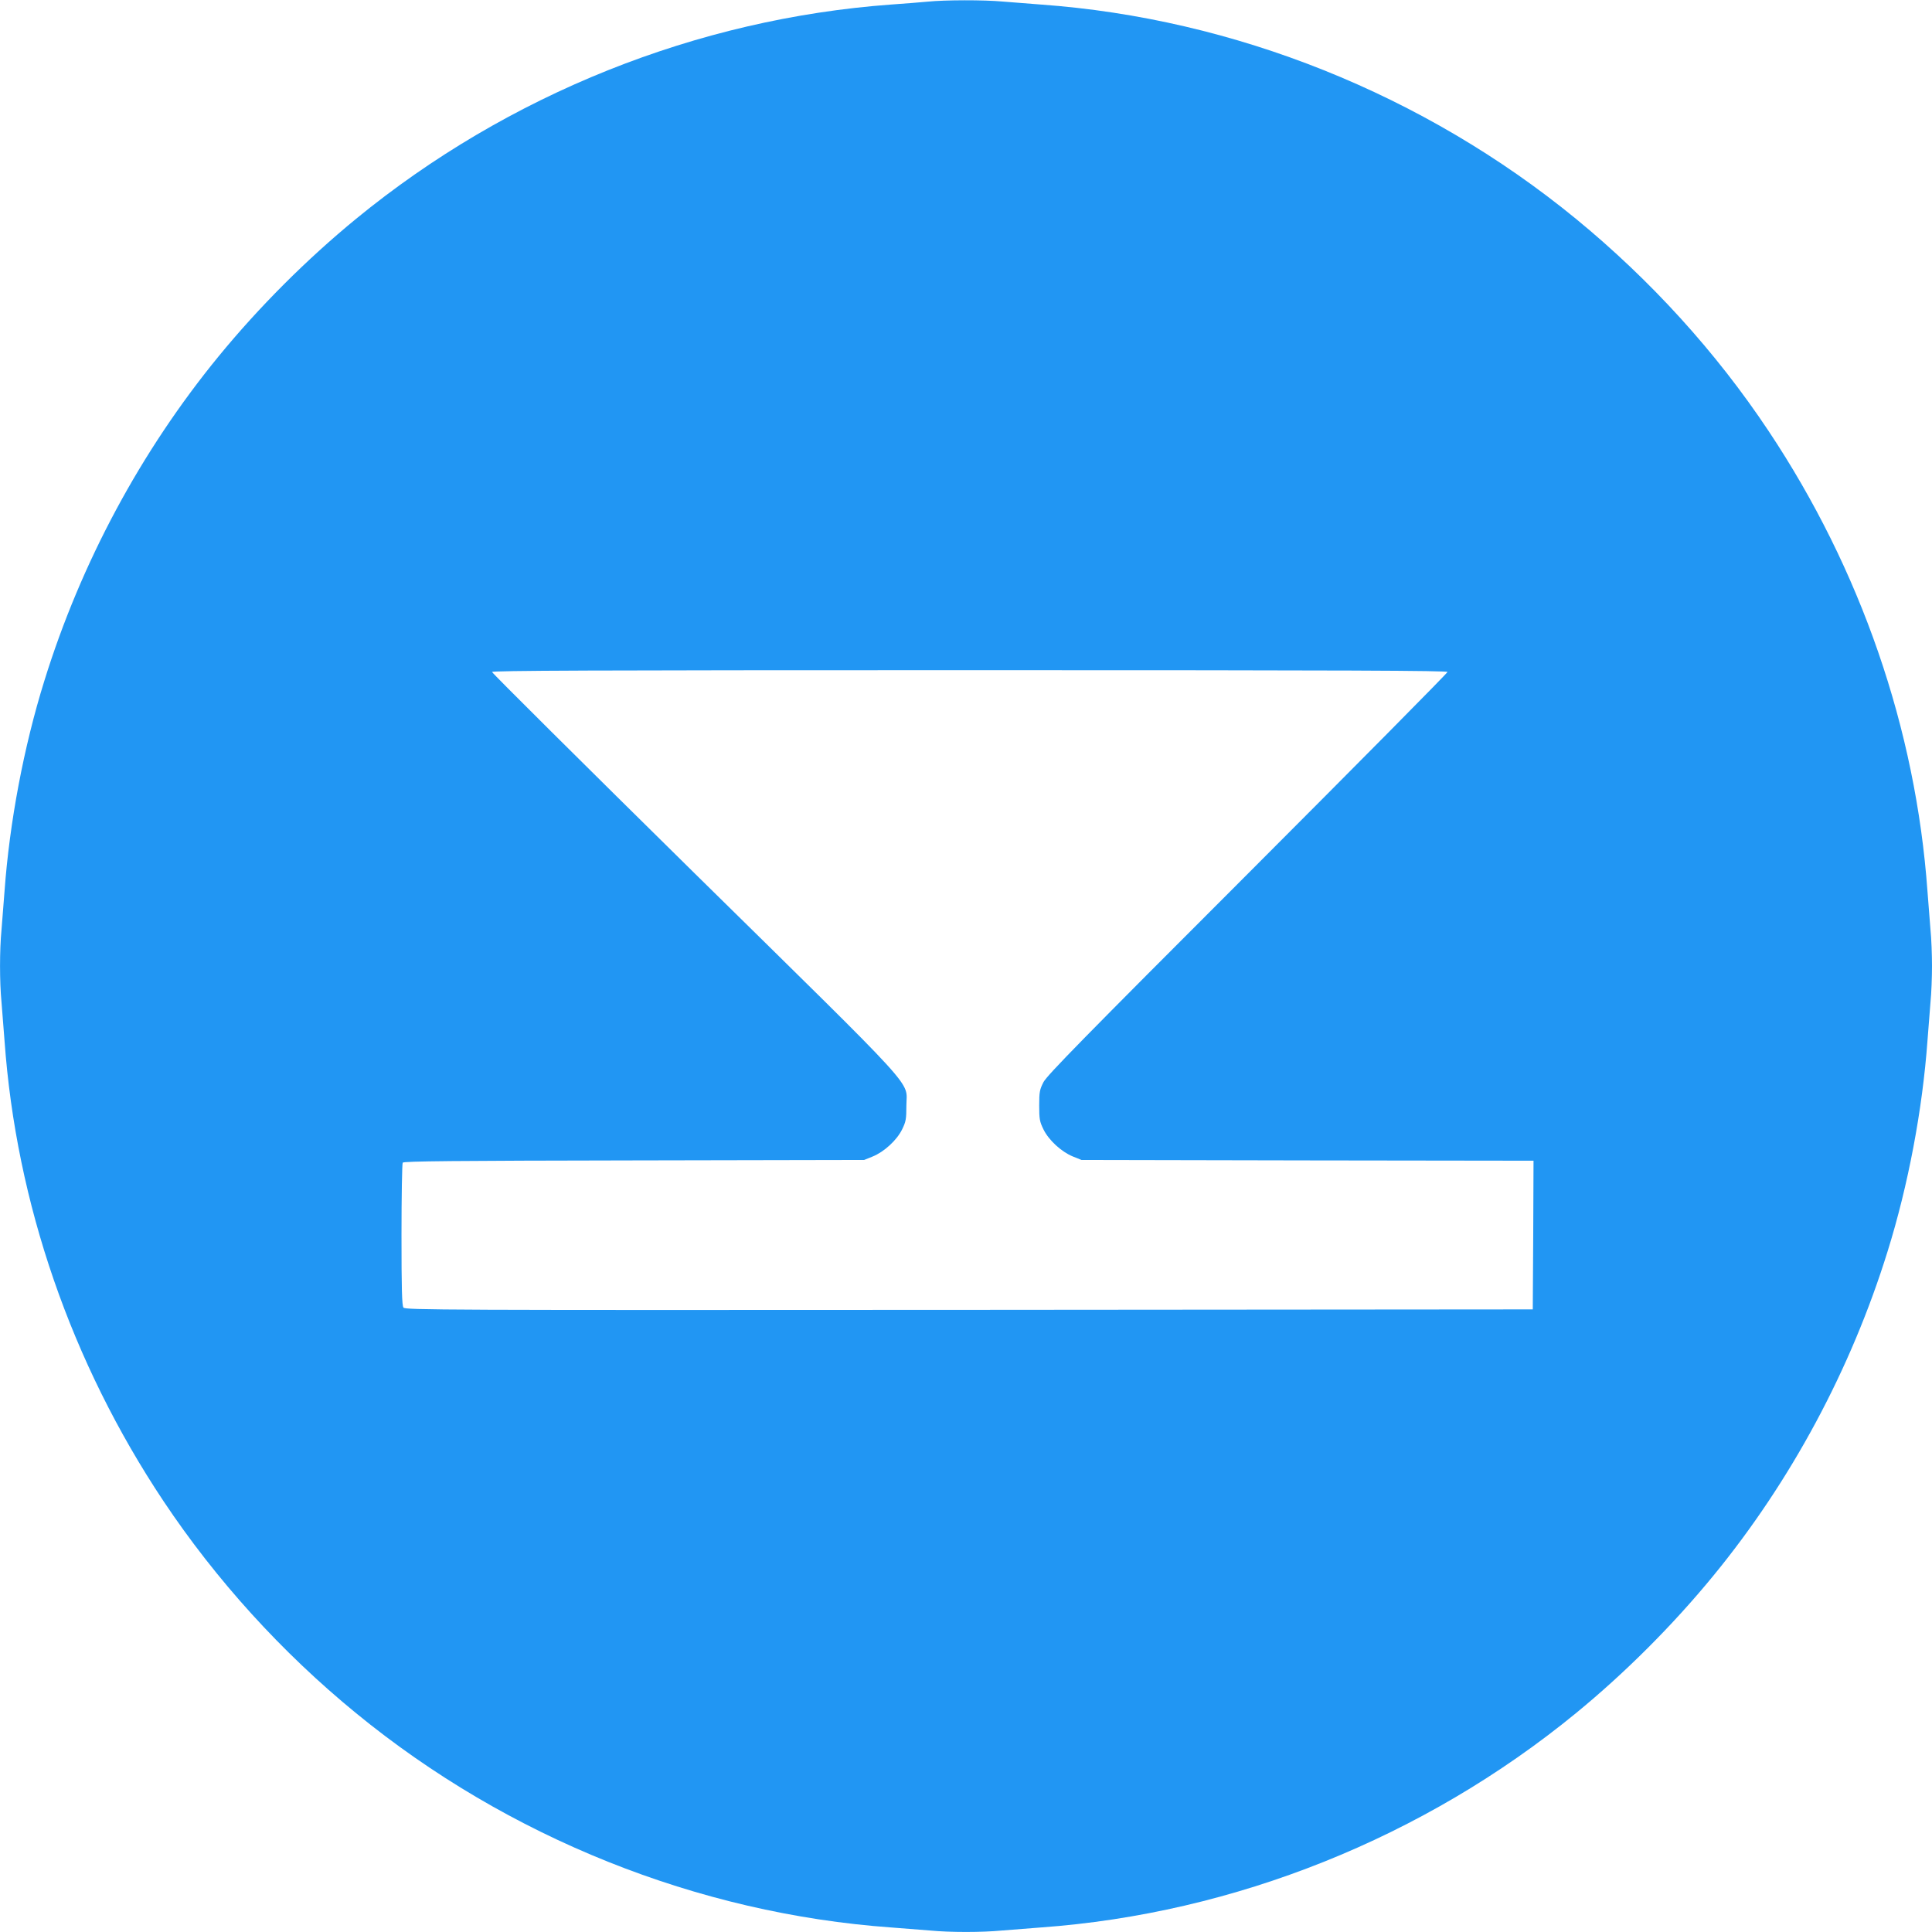
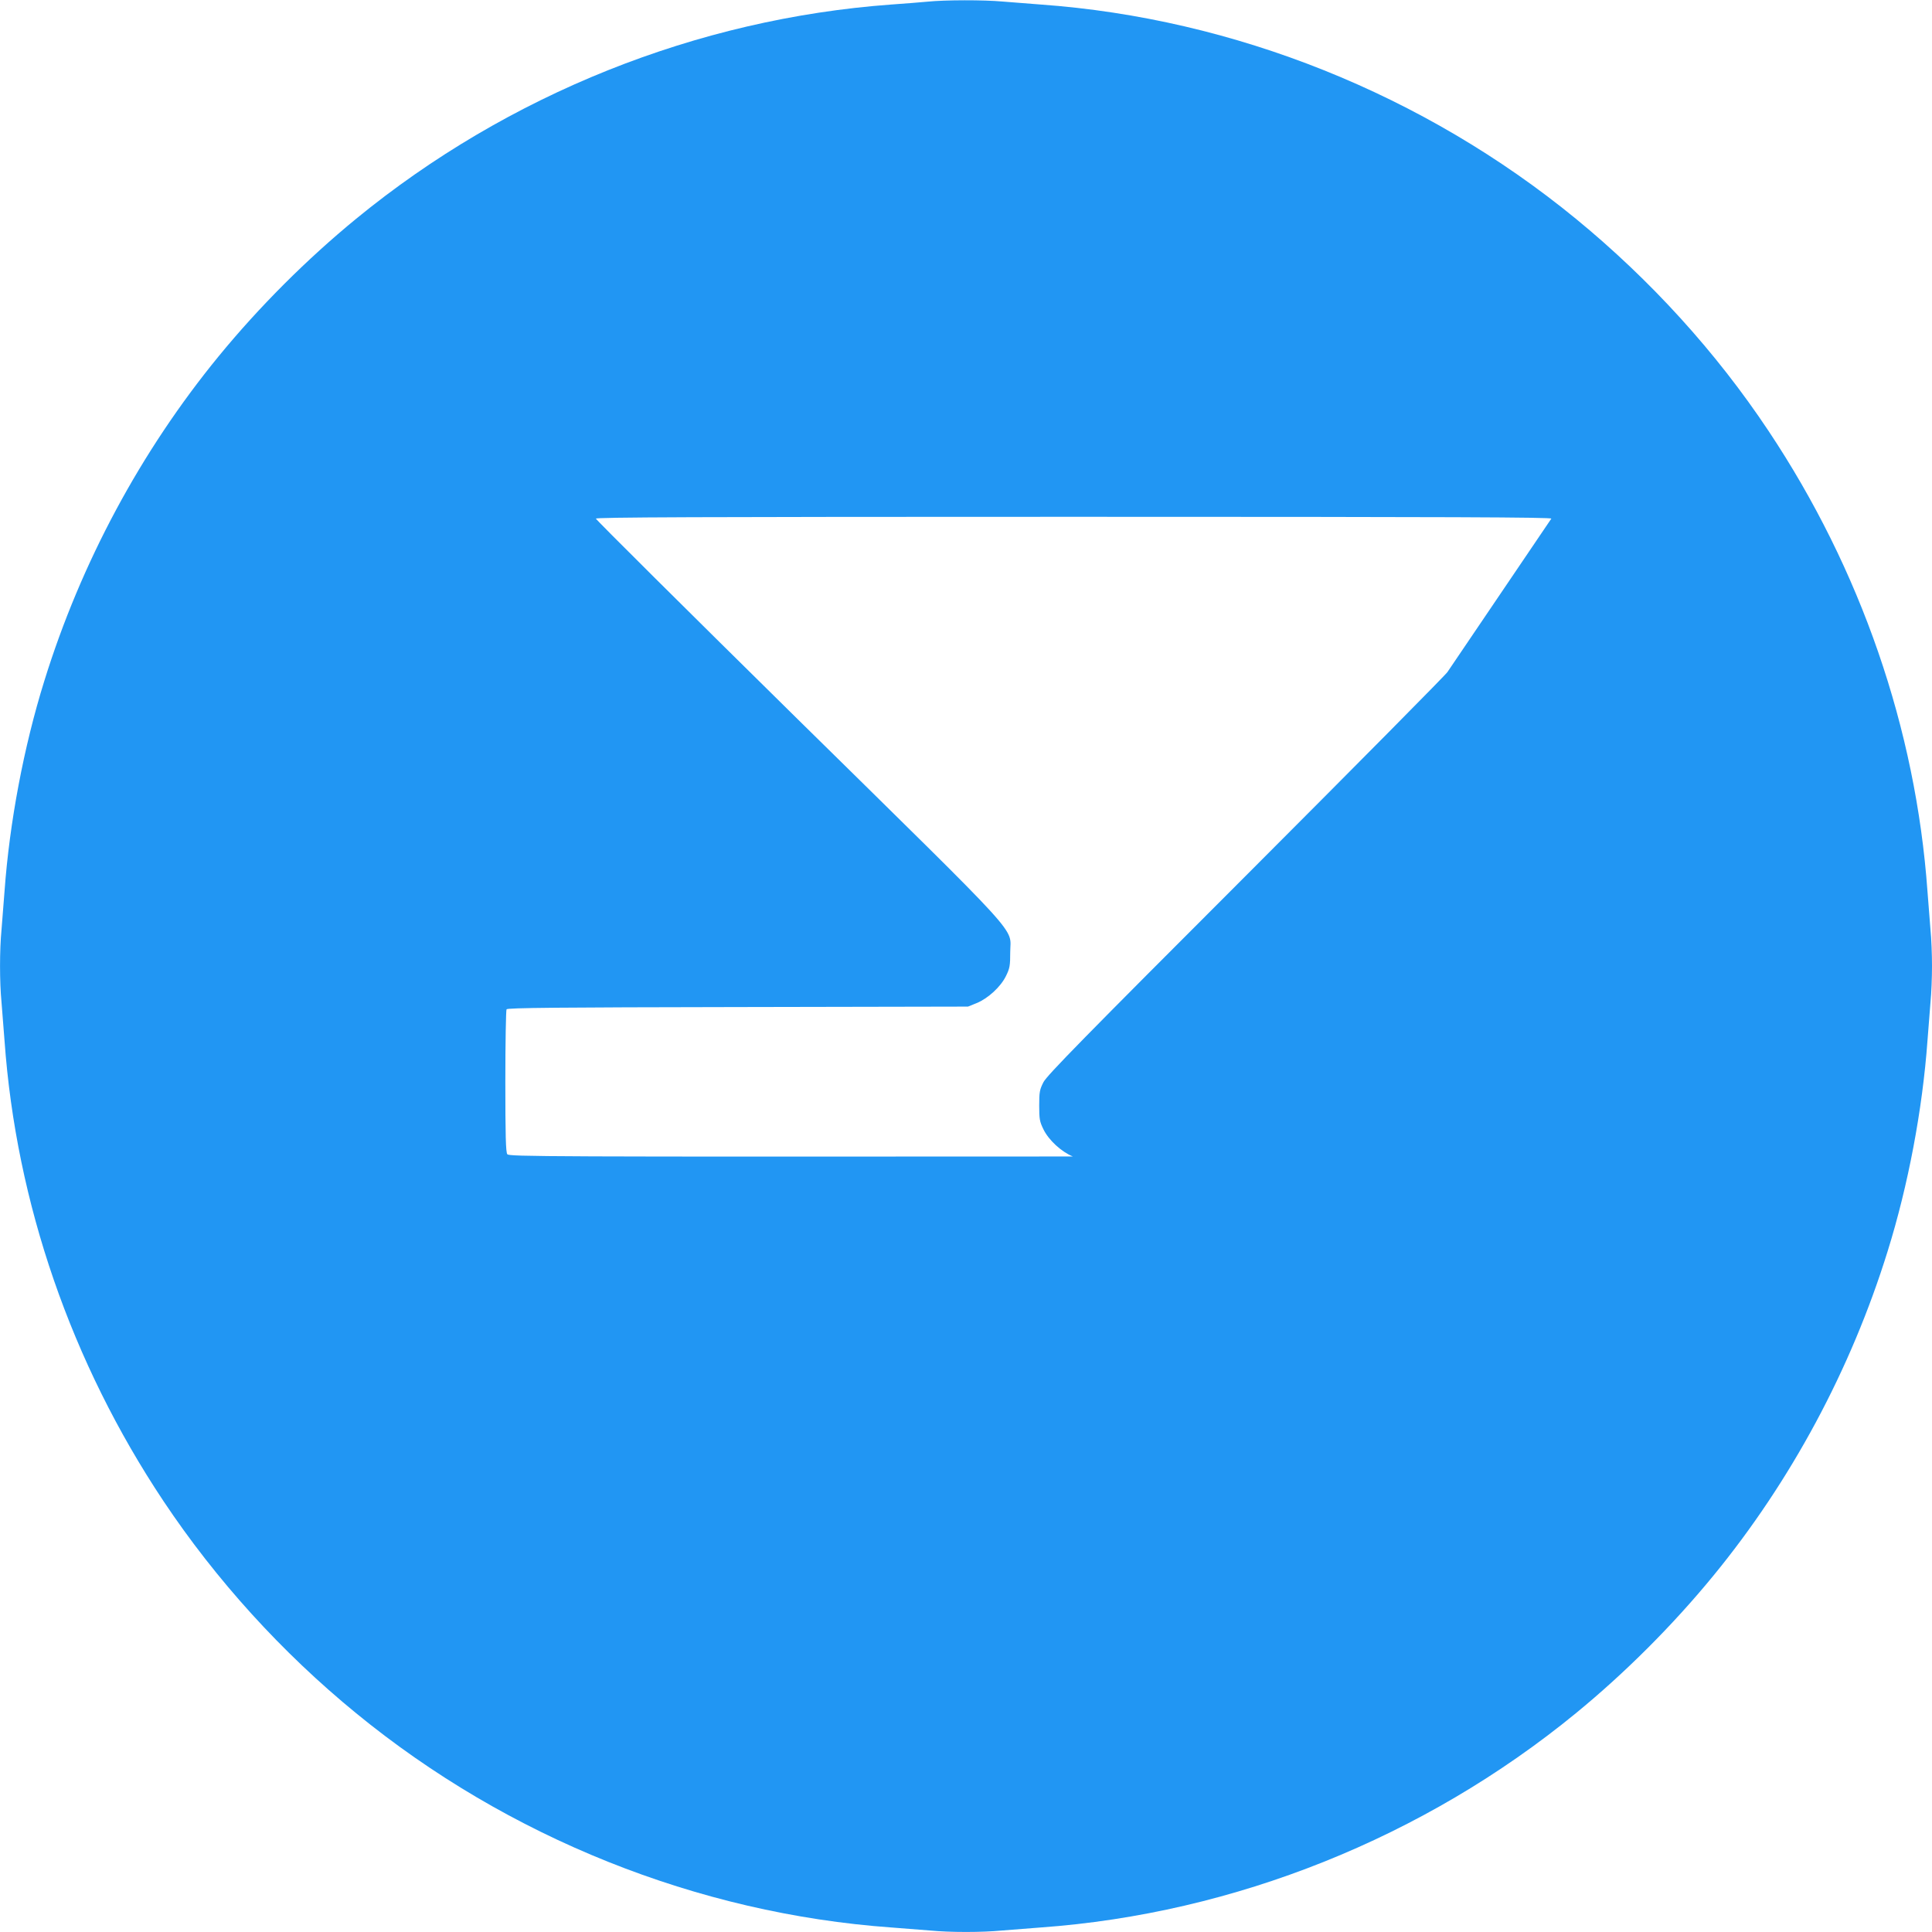
<svg xmlns="http://www.w3.org/2000/svg" version="1.0" width="1280pt" height="1280pt" viewBox="0 0 1280 1280" preserveAspectRatio="xMidYMid meet">
  <g transform="translate(0,1280) scale(0.1,-0.1)" fill="#2196f3" stroke="none">
-     <path d="M6145 12789 c-44 -4 -152 -13 -240 -19 -1287 -94 -2539 -595 -3545 -1419 -328 -269 -643 -584 -911 -911 -516 -630 -912 -1367 -1155 -2150 -137 -439 -231 -940 -264 -1395 -6 -82 -15 -197 -20 -255 -13 -134 -13 -346 0 -480 5 -58 14 -172 20 -255 77 -1075 442 -2133 1053 -3050 348 -522 784 -1003 1277 -1406 1006 -824 2263 -1327 3545 -1419 83 -6 197 -15 255 -20 134 -13 346 -13 480 0 58 5 173 14 255 20 1282 92 2539 595 3545 1419 327 268 642 583 911 911 515 628 912 1367 1155 2150 137 439 231 940 264 1395 6 83 15 197 20 255 6 58 10 166 10 240 0 74 -4 182 -10 240 -5 58 -14 173 -20 255 -77 1075 -442 2133 -1053 3050 -348 523 -782 1000 -1277 1406 -1005 823 -2263 1327 -3545 1419 -82 6 -197 15 -255 20 -121 11 -378 11 -495 -1z m3445 -4441 c0 -7 -596 -609 -1324 -1338 -1091 -1091 -1330 -1335 -1353 -1380 -25 -49 -28 -65 -28 -155 0 -89 3 -106 28 -157 35 -72 119 -149 195 -180 l57 -23 1498 -3 1497 -2 -2 -493 -3 -492 -3735 -3 c-3503 -2 -3736 -1 -3747 15 -10 13 -13 125 -13 482 0 256 4 472 8 478 6 10 341 13 1532 15 l1525 3 57 23 c76 31 160 108 195 180 25 51 28 68 28 157 0 173 116 45 -1407 1543 -736 725 -1338 1323 -1338 1330 0 9 640 12 3165 12 2523 0 3165 -3 3165 -12z" />
+     <path d="M6145 12789 c-44 -4 -152 -13 -240 -19 -1287 -94 -2539 -595 -3545 -1419 -328 -269 -643 -584 -911 -911 -516 -630 -912 -1367 -1155 -2150 -137 -439 -231 -940 -264 -1395 -6 -82 -15 -197 -20 -255 -13 -134 -13 -346 0 -480 5 -58 14 -172 20 -255 77 -1075 442 -2133 1053 -3050 348 -522 784 -1003 1277 -1406 1006 -824 2263 -1327 3545 -1419 83 -6 197 -15 255 -20 134 -13 346 -13 480 0 58 5 173 14 255 20 1282 92 2539 595 3545 1419 327 268 642 583 911 911 515 628 912 1367 1155 2150 137 439 231 940 264 1395 6 83 15 197 20 255 6 58 10 166 10 240 0 74 -4 182 -10 240 -5 58 -14 173 -20 255 -77 1075 -442 2133 -1053 3050 -348 523 -782 1000 -1277 1406 -1005 823 -2263 1327 -3545 1419 -82 6 -197 15 -255 20 -121 11 -378 11 -495 -1z m3445 -4441 c0 -7 -596 -609 -1324 -1338 -1091 -1091 -1330 -1335 -1353 -1380 -25 -49 -28 -65 -28 -155 0 -89 3 -106 28 -157 35 -72 119 -149 195 -180 c-3503 -2 -3736 -1 -3747 15 -10 13 -13 125 -13 482 0 256 4 472 8 478 6 10 341 13 1532 15 l1525 3 57 23 c76 31 160 108 195 180 25 51 28 68 28 157 0 173 116 45 -1407 1543 -736 725 -1338 1323 -1338 1330 0 9 640 12 3165 12 2523 0 3165 -3 3165 -12z" />
  </g>
</svg>